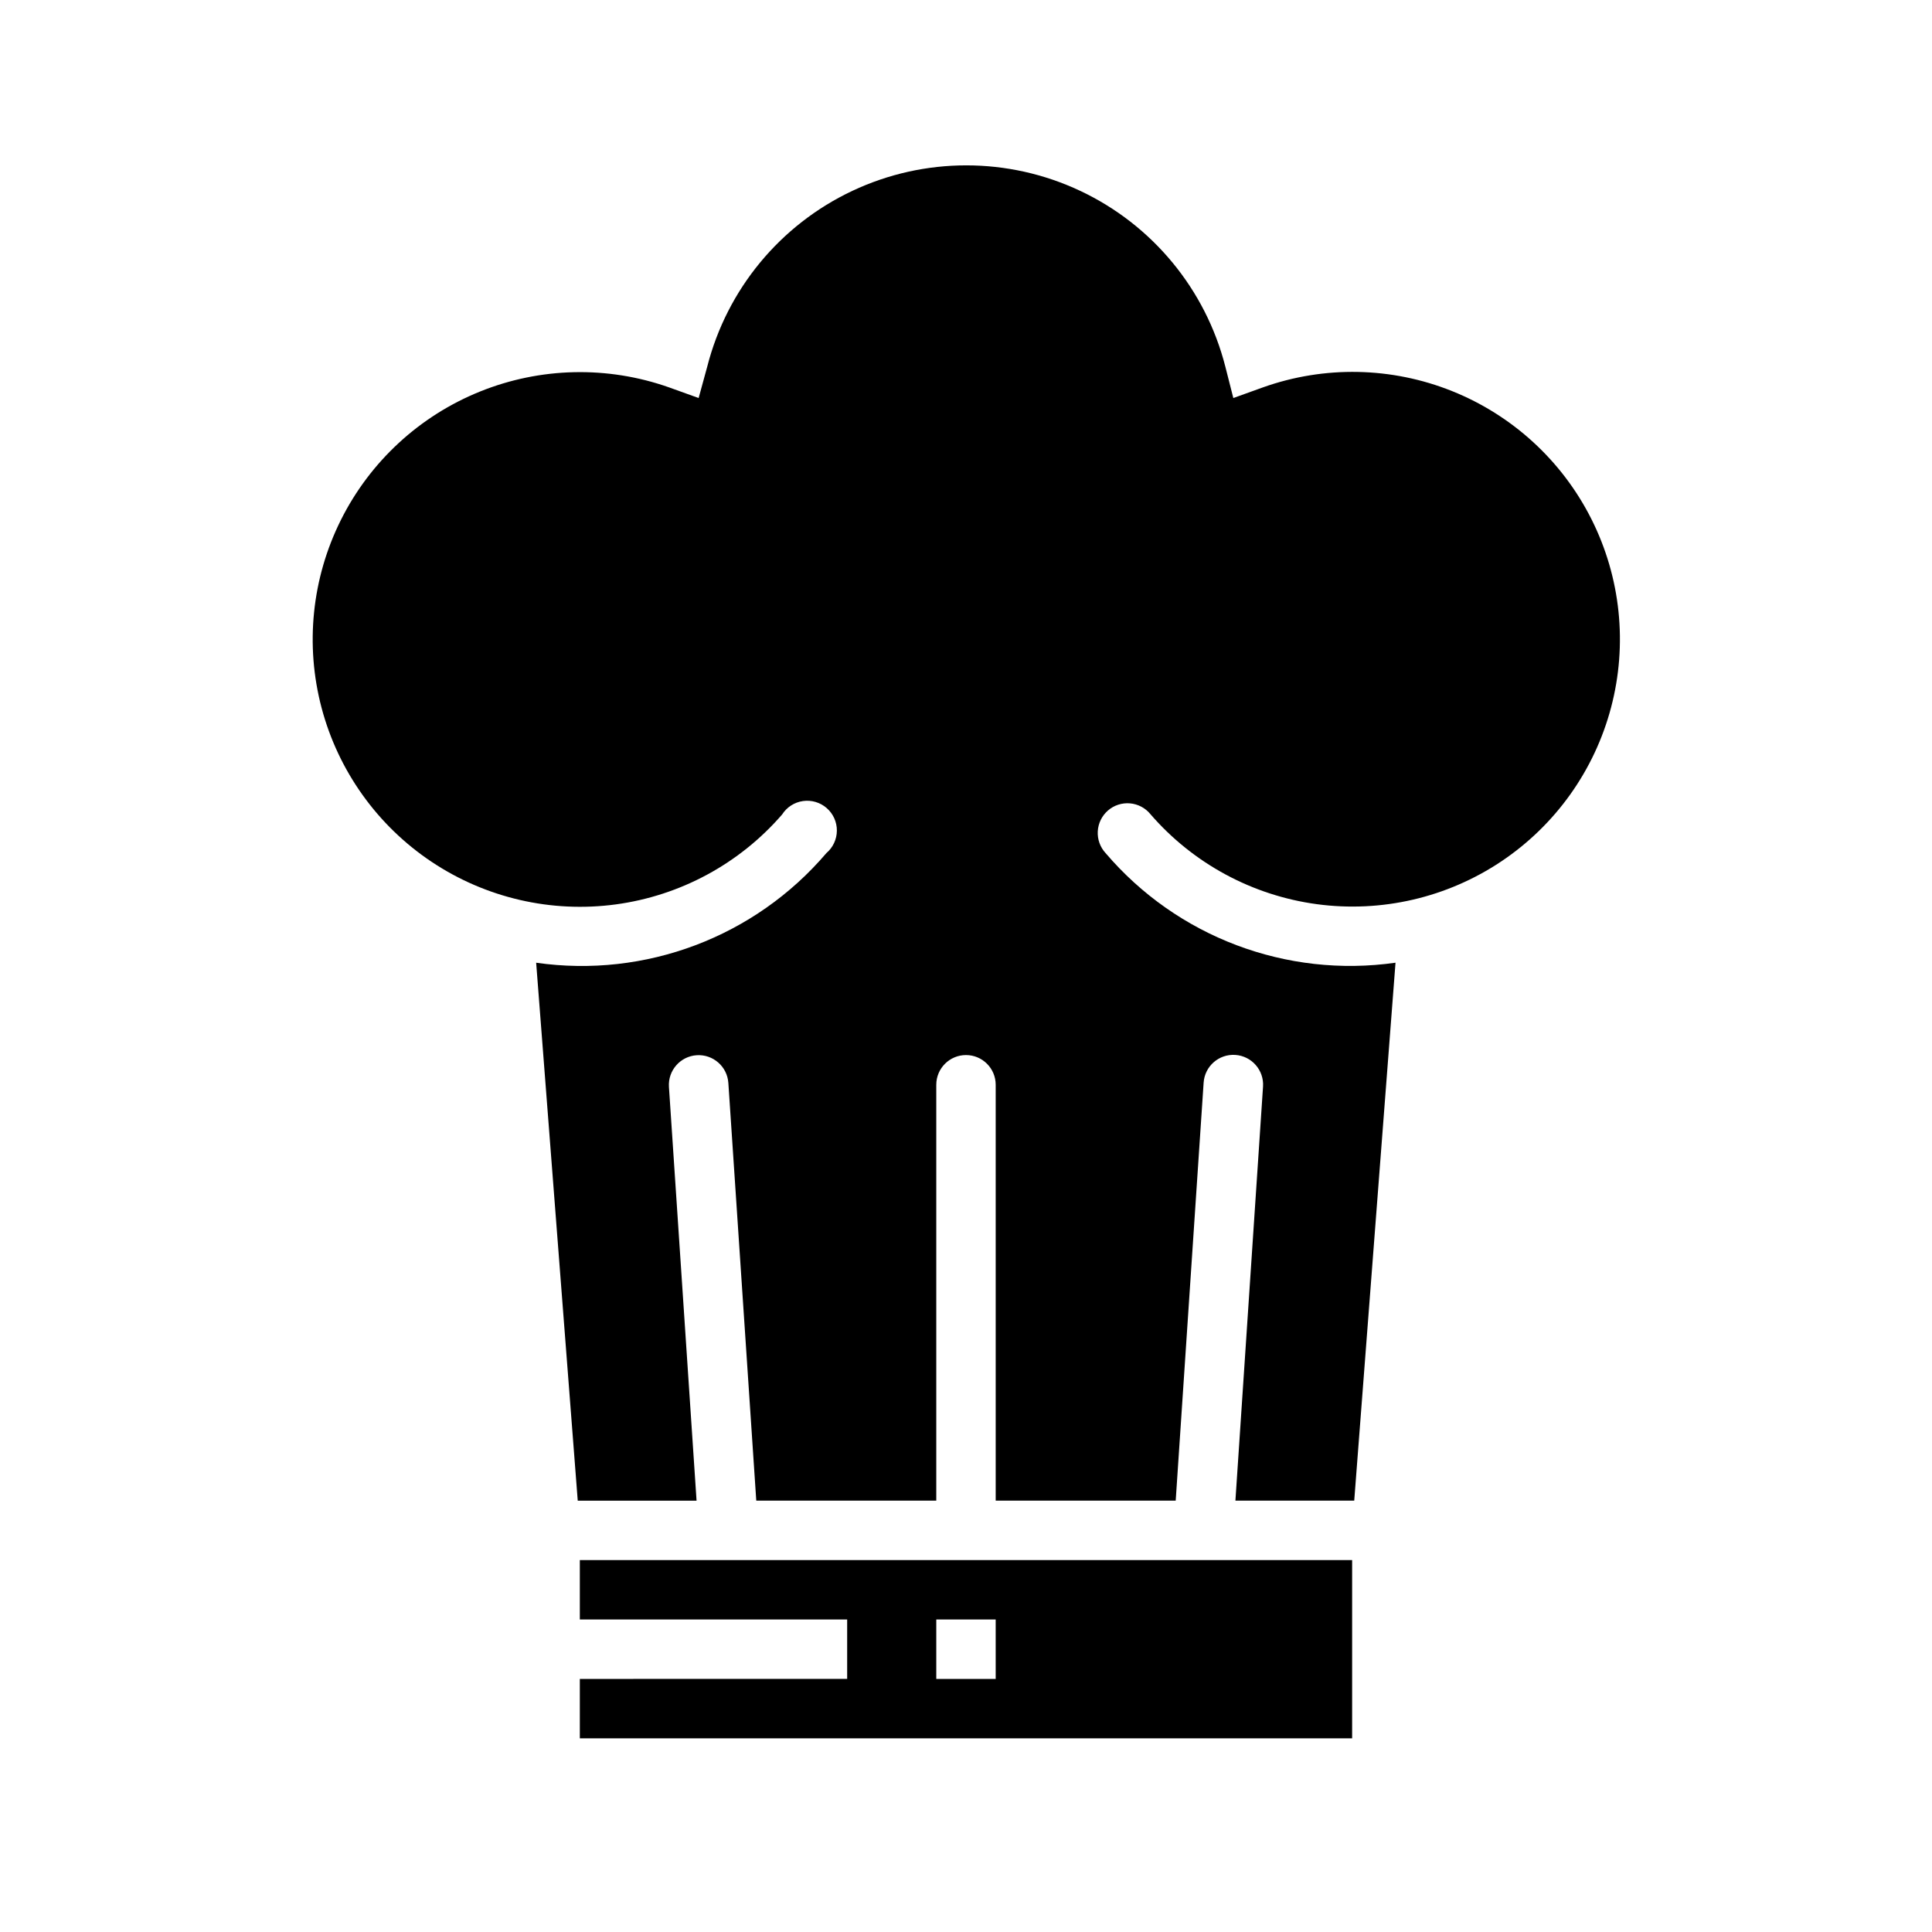
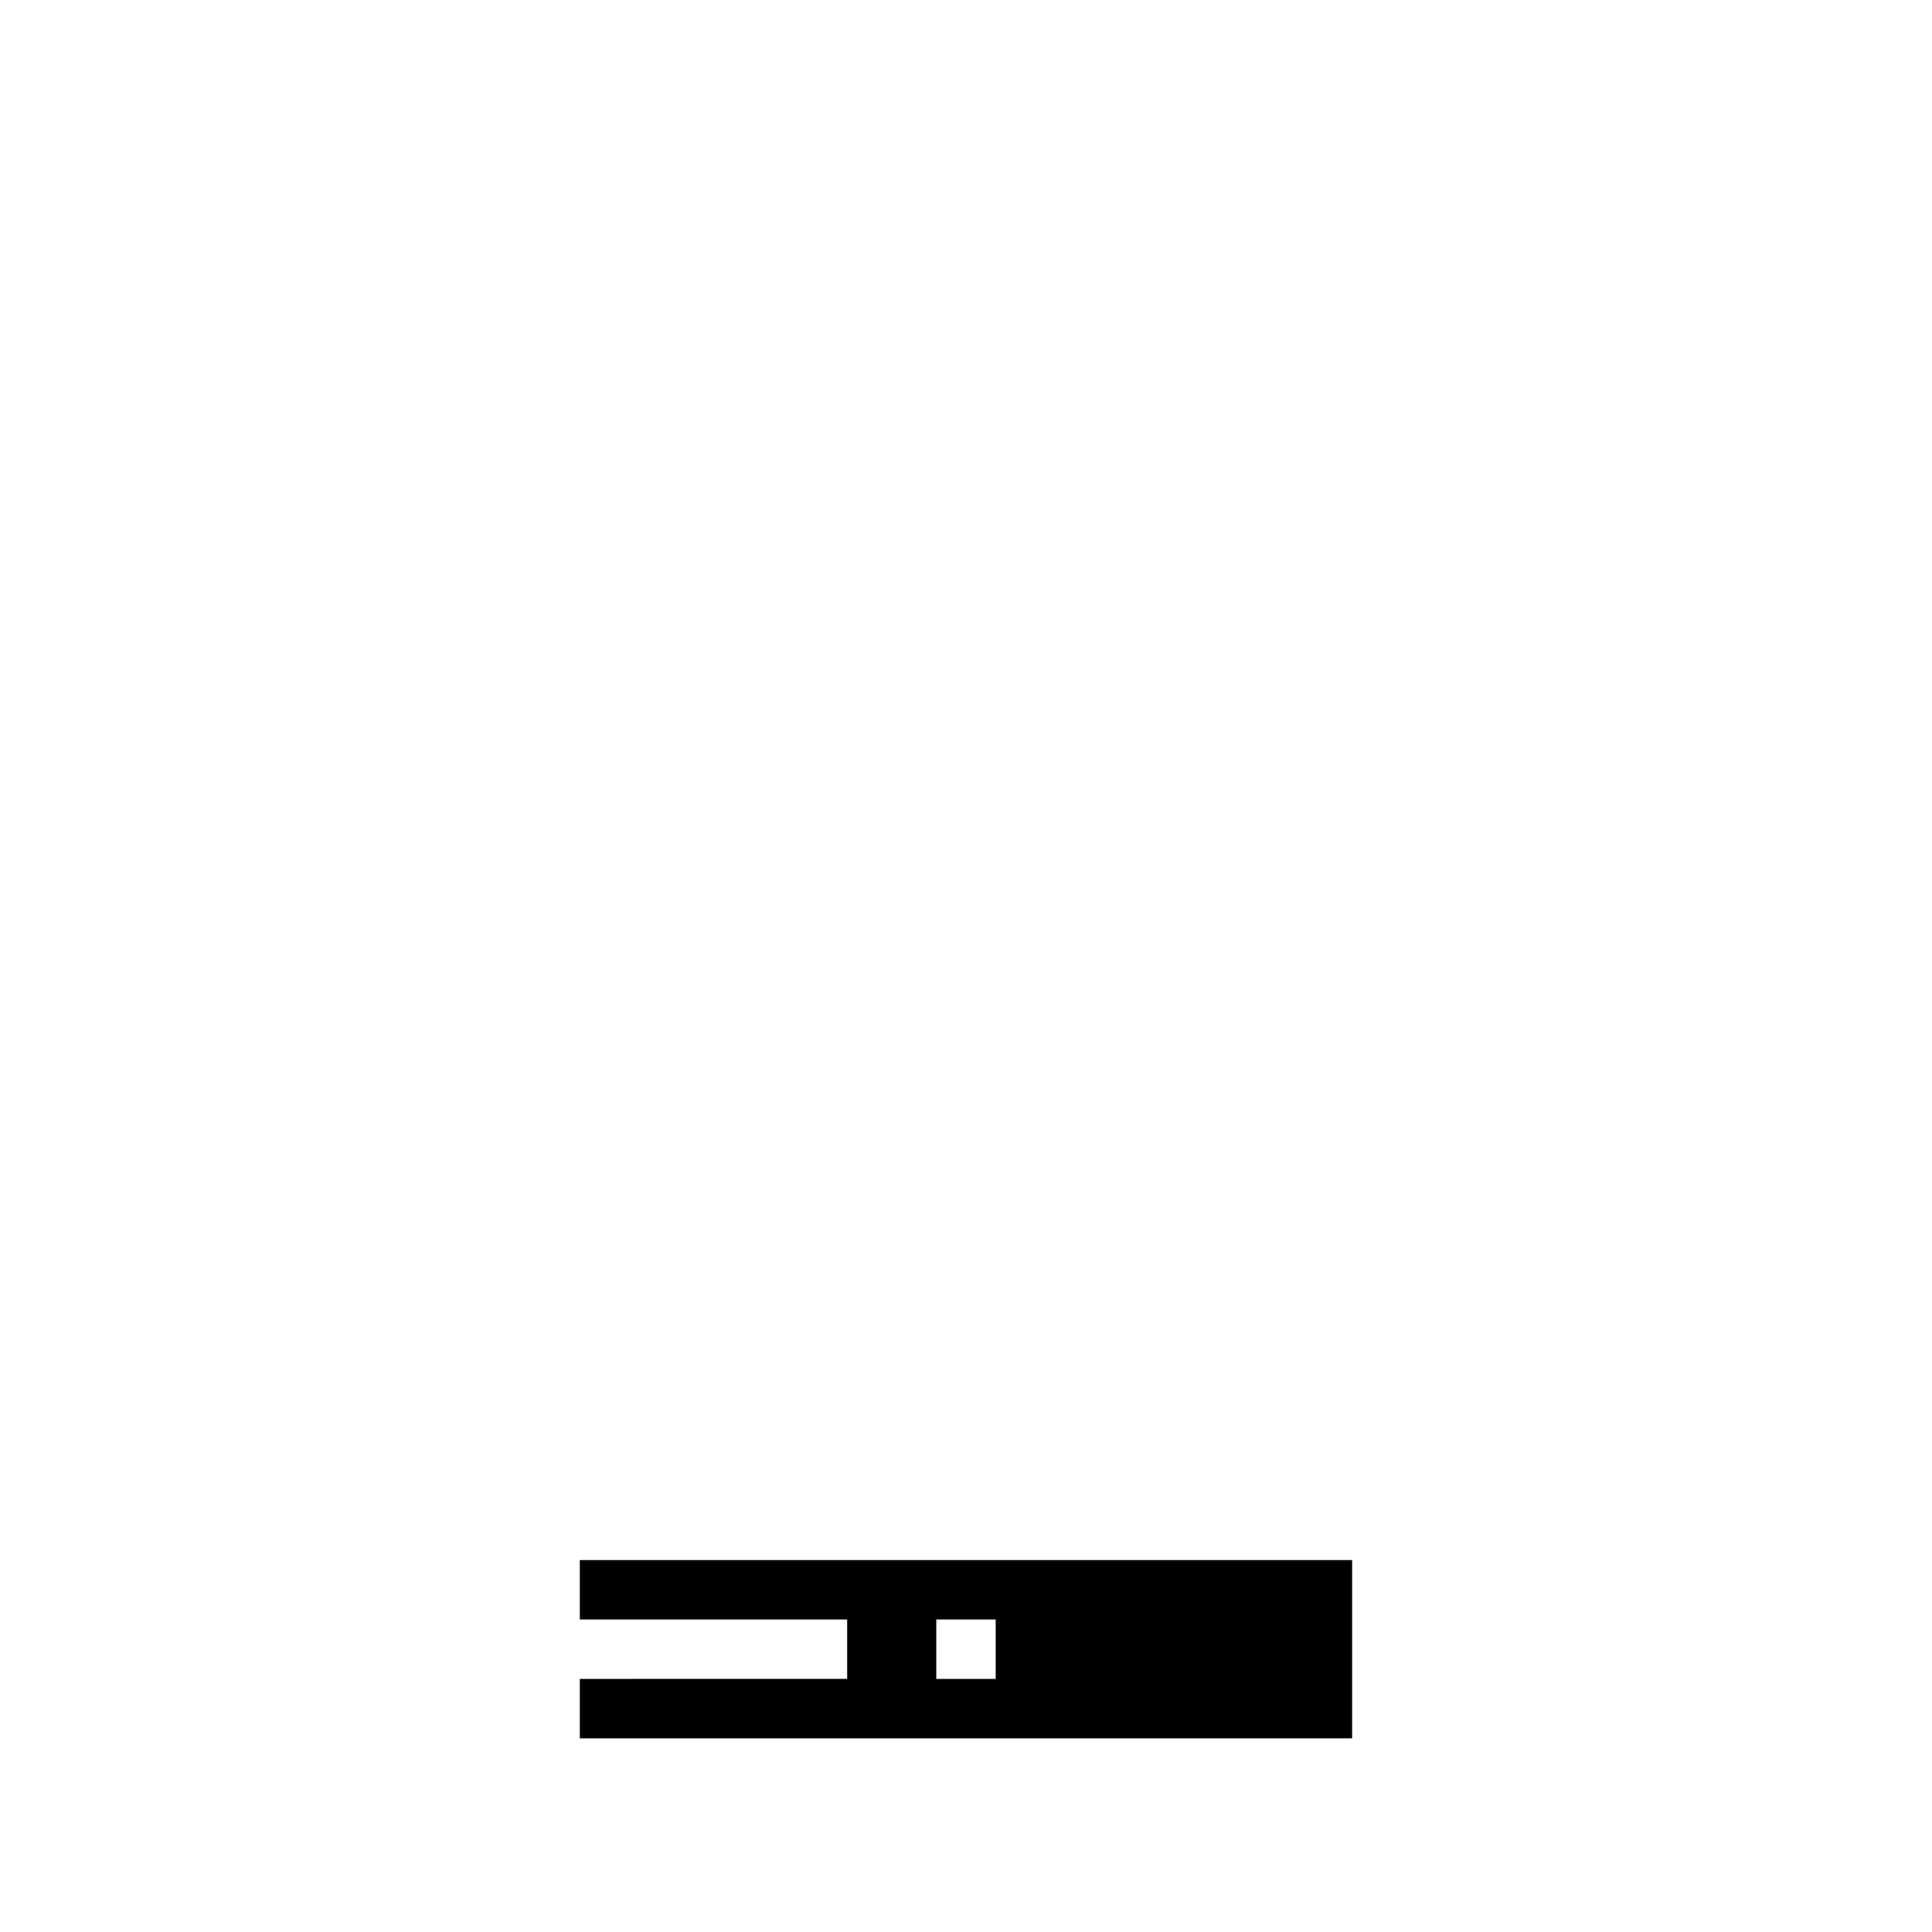
<svg xmlns="http://www.w3.org/2000/svg" fill="#000000" width="800px" height="800px" version="1.1" viewBox="144 144 512 512">
  <g>
    <path d="m297.66 557.44v15.742h70.848v15.742l-70.848 0.004v15.742l204.67 0.004v-47.234zm110.21 31.488h-15.746v-15.742h15.742z" />
-     <path d="m448.88 359.77c11.305 13.059 26.992 21.539 44.109 23.848 17.121 2.305 34.492-1.723 48.848-11.324 14.359-9.602 24.715-24.121 29.117-40.824 4.406-16.699 2.559-34.438-5.195-49.871-7.754-15.434-20.883-27.504-36.91-33.941-16.031-6.438-33.859-6.797-50.133-1.008l-7.871 2.832-2.125-8.344c-5.231-20.477-19.332-37.551-38.453-46.559-19.121-9.008-41.266-9.008-60.383 0-19.121 9.008-33.223 26.082-38.453 46.559l-2.285 8.344-7.871-2.832c-16.277-5.742-34.094-5.34-50.098 1.125-16.004 6.465-29.098 18.551-36.82 33.988-7.727 15.438-9.547 33.16-5.129 49.848 4.422 16.684 14.781 31.184 29.137 40.77 14.355 9.586 31.715 13.605 48.82 11.297 17.105-2.309 32.781-10.781 44.082-23.828 1.234-1.934 3.246-3.238 5.519-3.562 2.269-0.328 4.57 0.352 6.297 1.859 1.73 1.508 2.715 3.695 2.695 5.988-0.016 2.293-1.031 4.465-2.781 5.949-18.957 22.23-47.988 33.195-76.91 29.047l11.02 142.56h31.488l-7.32-109.66c-0.281-4.348 3.016-8.102 7.359-8.387 4.348-0.281 8.102 3.016 8.387 7.363l7.398 110.68h47.703v-110.21c0-4.348 3.527-7.875 7.875-7.875s7.871 3.527 7.871 7.875v110.21h47.703l7.402-110.76c0.281-4.348 4.035-7.644 8.383-7.363 4.348 0.285 7.641 4.039 7.359 8.383l-7.32 109.74h31.488l10.941-142.56c-28.895 4.121-57.891-6.84-76.832-29.047-1.445-1.566-2.191-3.648-2.074-5.777 0.117-2.125 1.094-4.113 2.699-5.508 1.609-1.398 3.715-2.082 5.84-1.898 2.121 0.184 4.078 1.219 5.422 2.871z" />
  </g>
</svg>